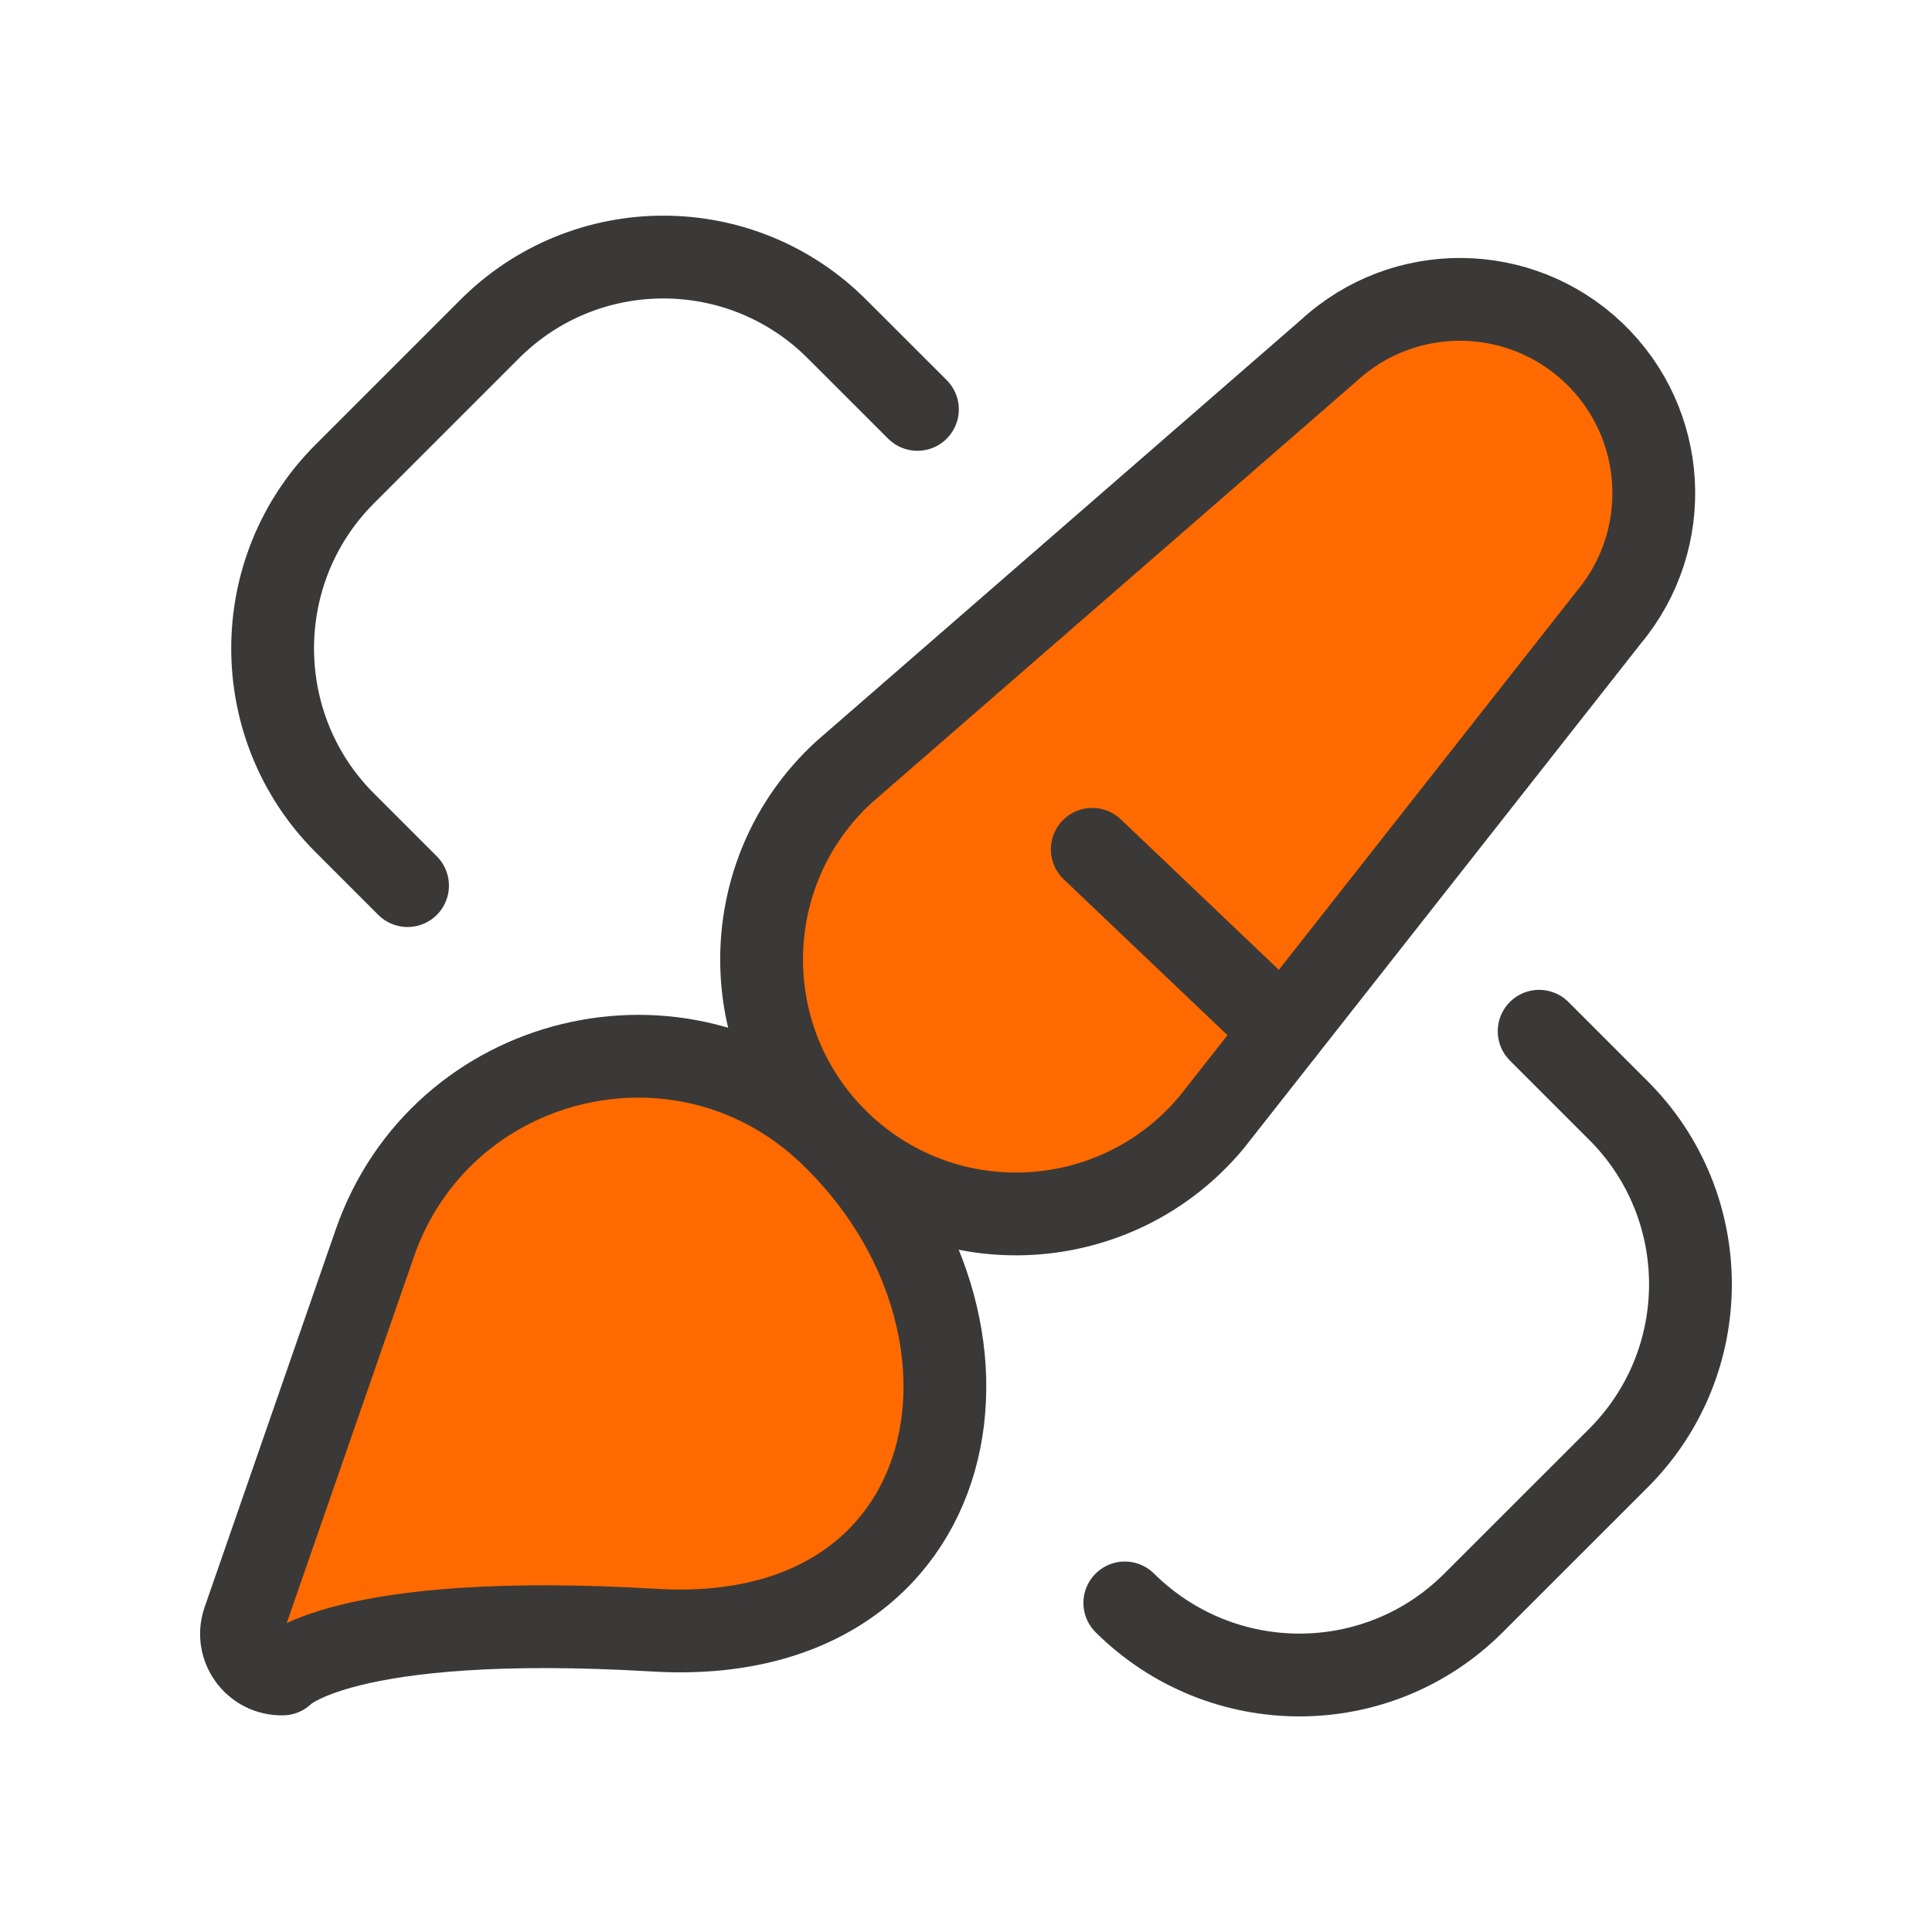
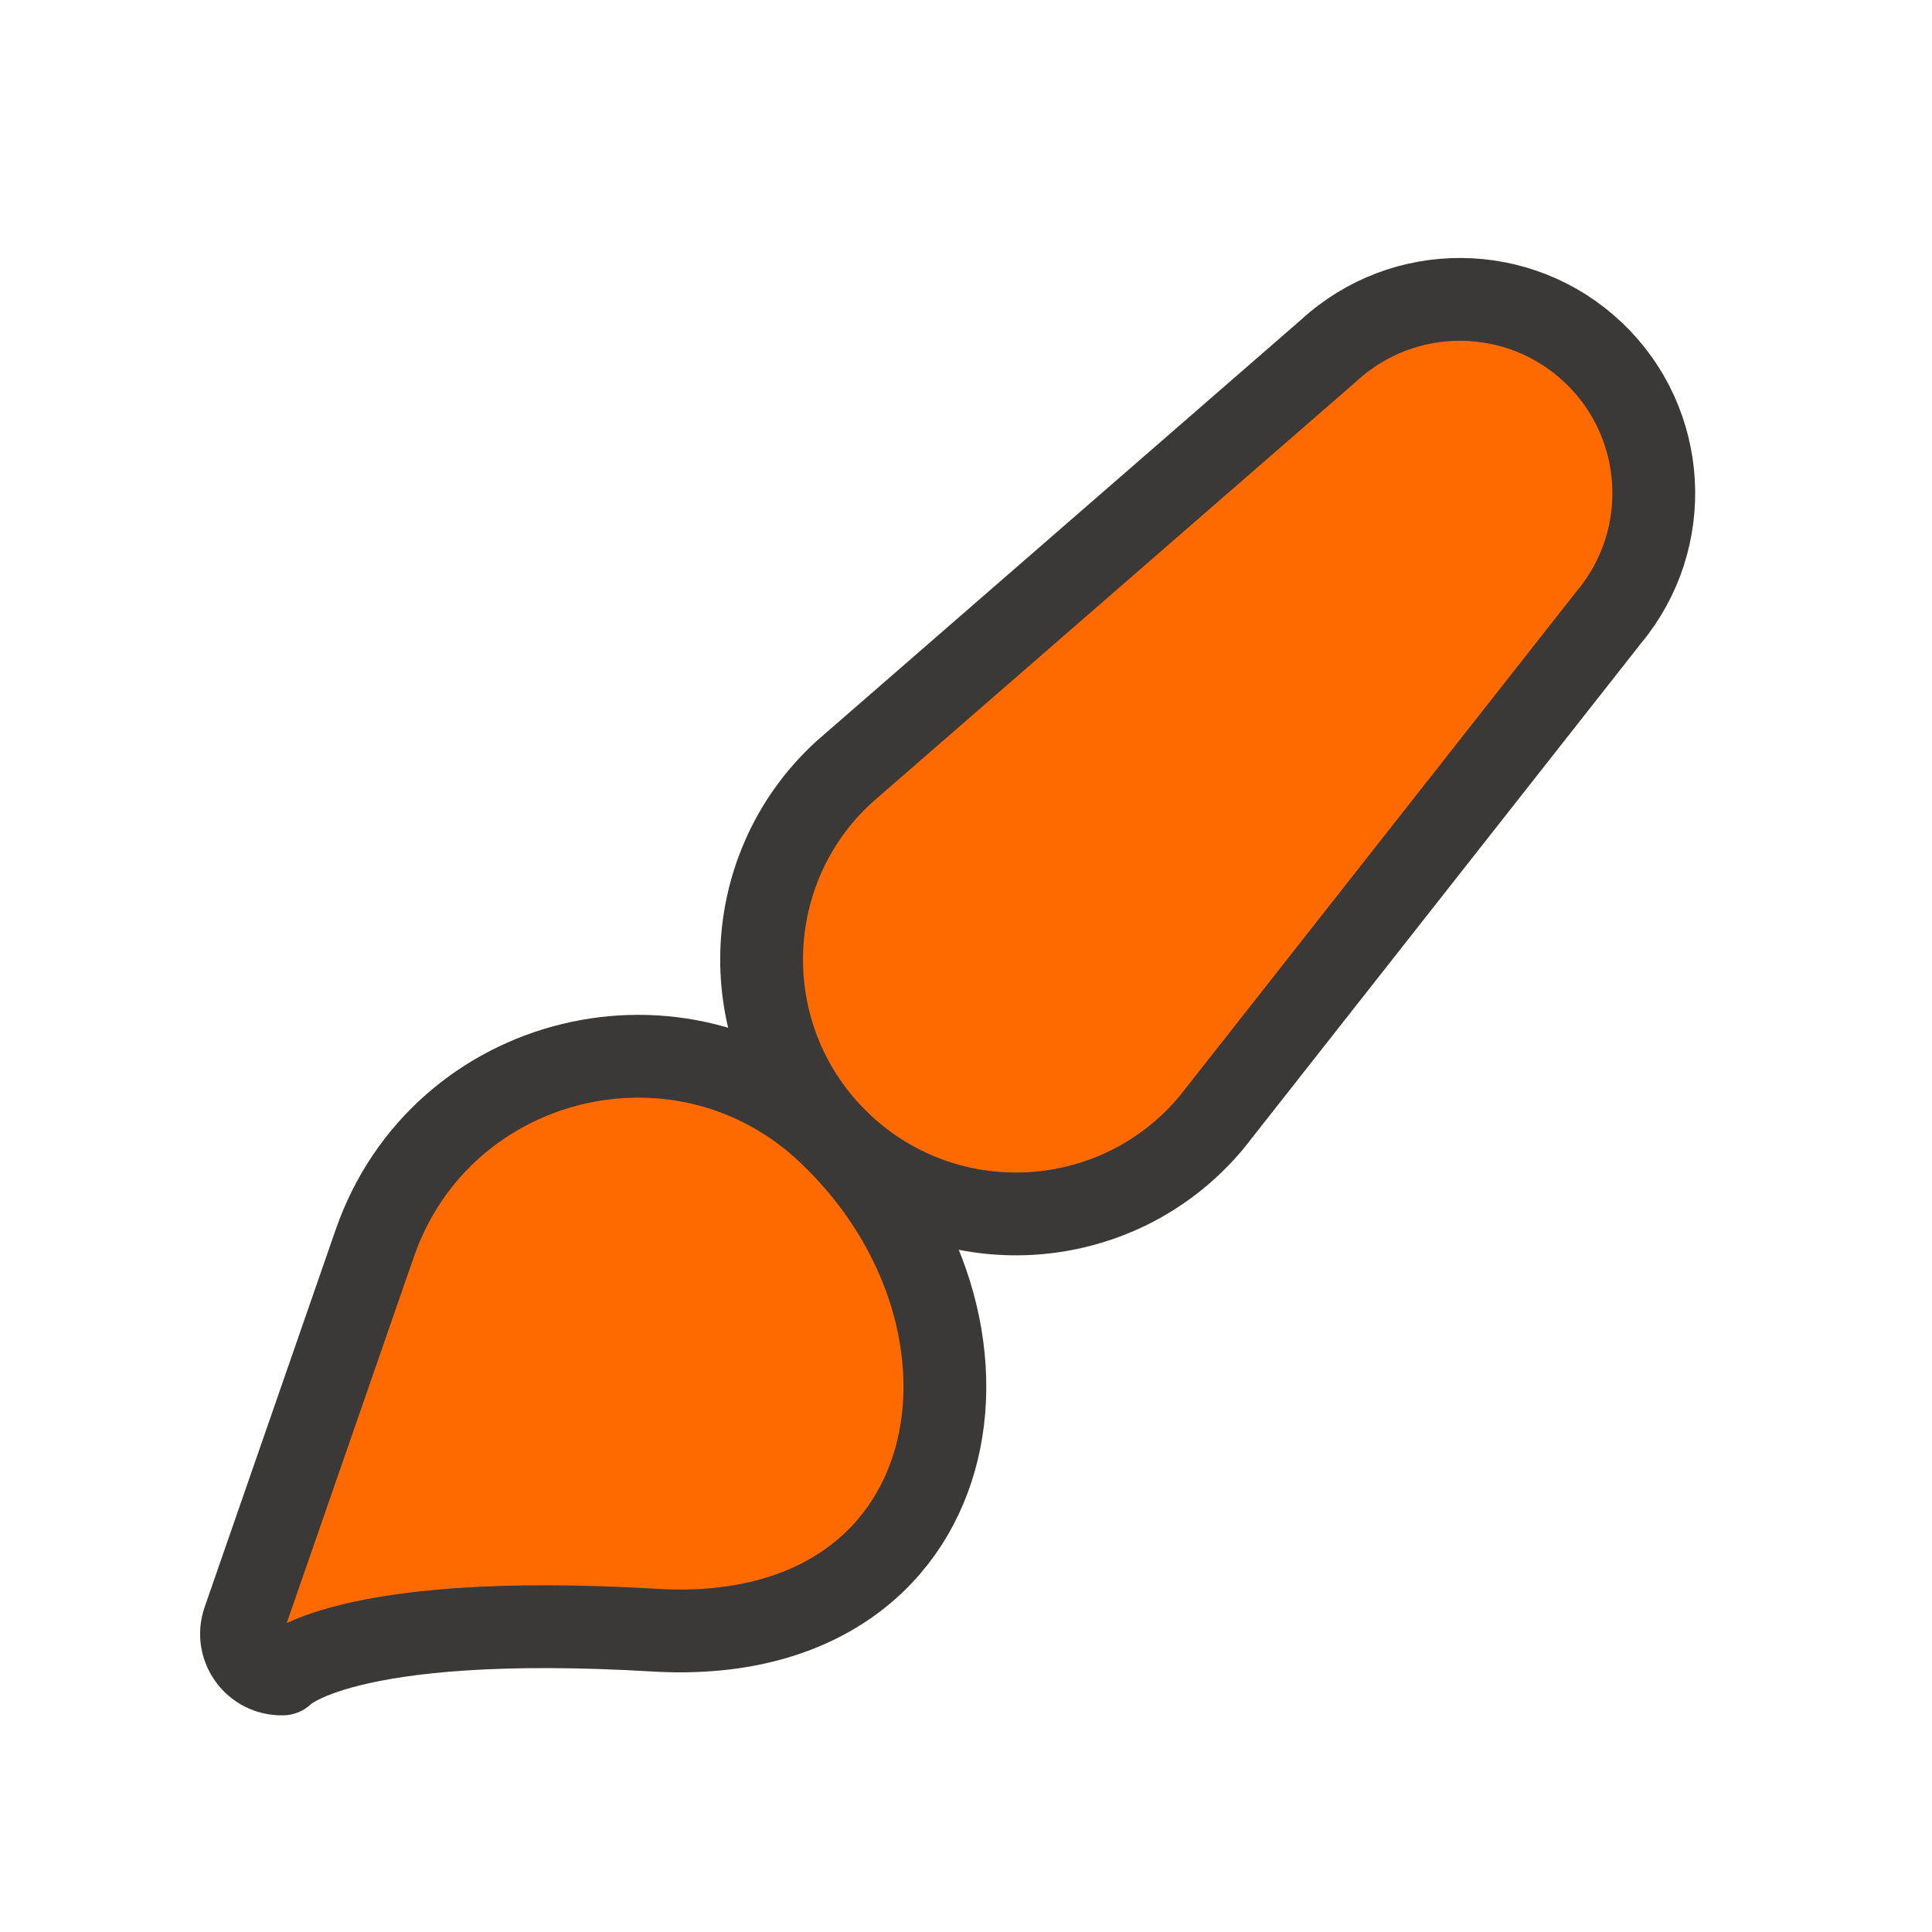
<svg xmlns="http://www.w3.org/2000/svg" width="70" height="70" viewBox="0 0 70 70" fill="none">
  <path fill-rule="evenodd" clip-rule="evenodd" d="M57.739 12.782C55.06 10.234 50.866 10.197 48.144 12.7L30.573 27.978C26.648 31.585 26.594 37.763 30.456 41.441C34.319 45.118 40.485 44.761 43.899 40.663L58.295 22.36C60.659 19.522 60.418 15.33 57.739 12.782Z" fill="#FF6A00" stroke="#3B3938" stroke-width="3" stroke-linecap="round" stroke-linejoin="round" />
  <path fill-rule="evenodd" clip-rule="evenodd" d="M10.242 60.65C10.242 60.65 12.291 58.389 23.718 59.064C35.146 59.742 37.269 47.928 30.047 41.053C24.74 35.998 15.983 38.124 13.579 45.045L8.831 58.721C8.499 59.68 9.226 60.676 10.242 60.65Z" fill="#FF6A00" stroke="#3B3938" stroke-width="3" stroke-linecap="round" stroke-linejoin="round" />
-   <path d="M39.575 30.773L46.493 37.36" stroke="#3B3938" stroke-width="3" stroke-linecap="round" stroke-linejoin="round" />
-   <path d="M55.766 37.364L58.618 40.216C62.125 43.695 62.125 49.365 58.618 52.85L53.388 58.077C49.906 61.559 44.264 61.559 40.754 58.077" stroke="#3B3938" stroke-width="3" stroke-linecap="round" stroke-linejoin="round" />
-   <path d="M14.766 32.087L12.487 29.808C9.008 26.329 9.008 20.656 12.487 17.177L17.717 11.947C21.199 8.436 26.869 8.436 30.351 11.947L33.24 14.833" stroke="#3B3938" stroke-width="3" stroke-linecap="round" stroke-linejoin="round" />
</svg>